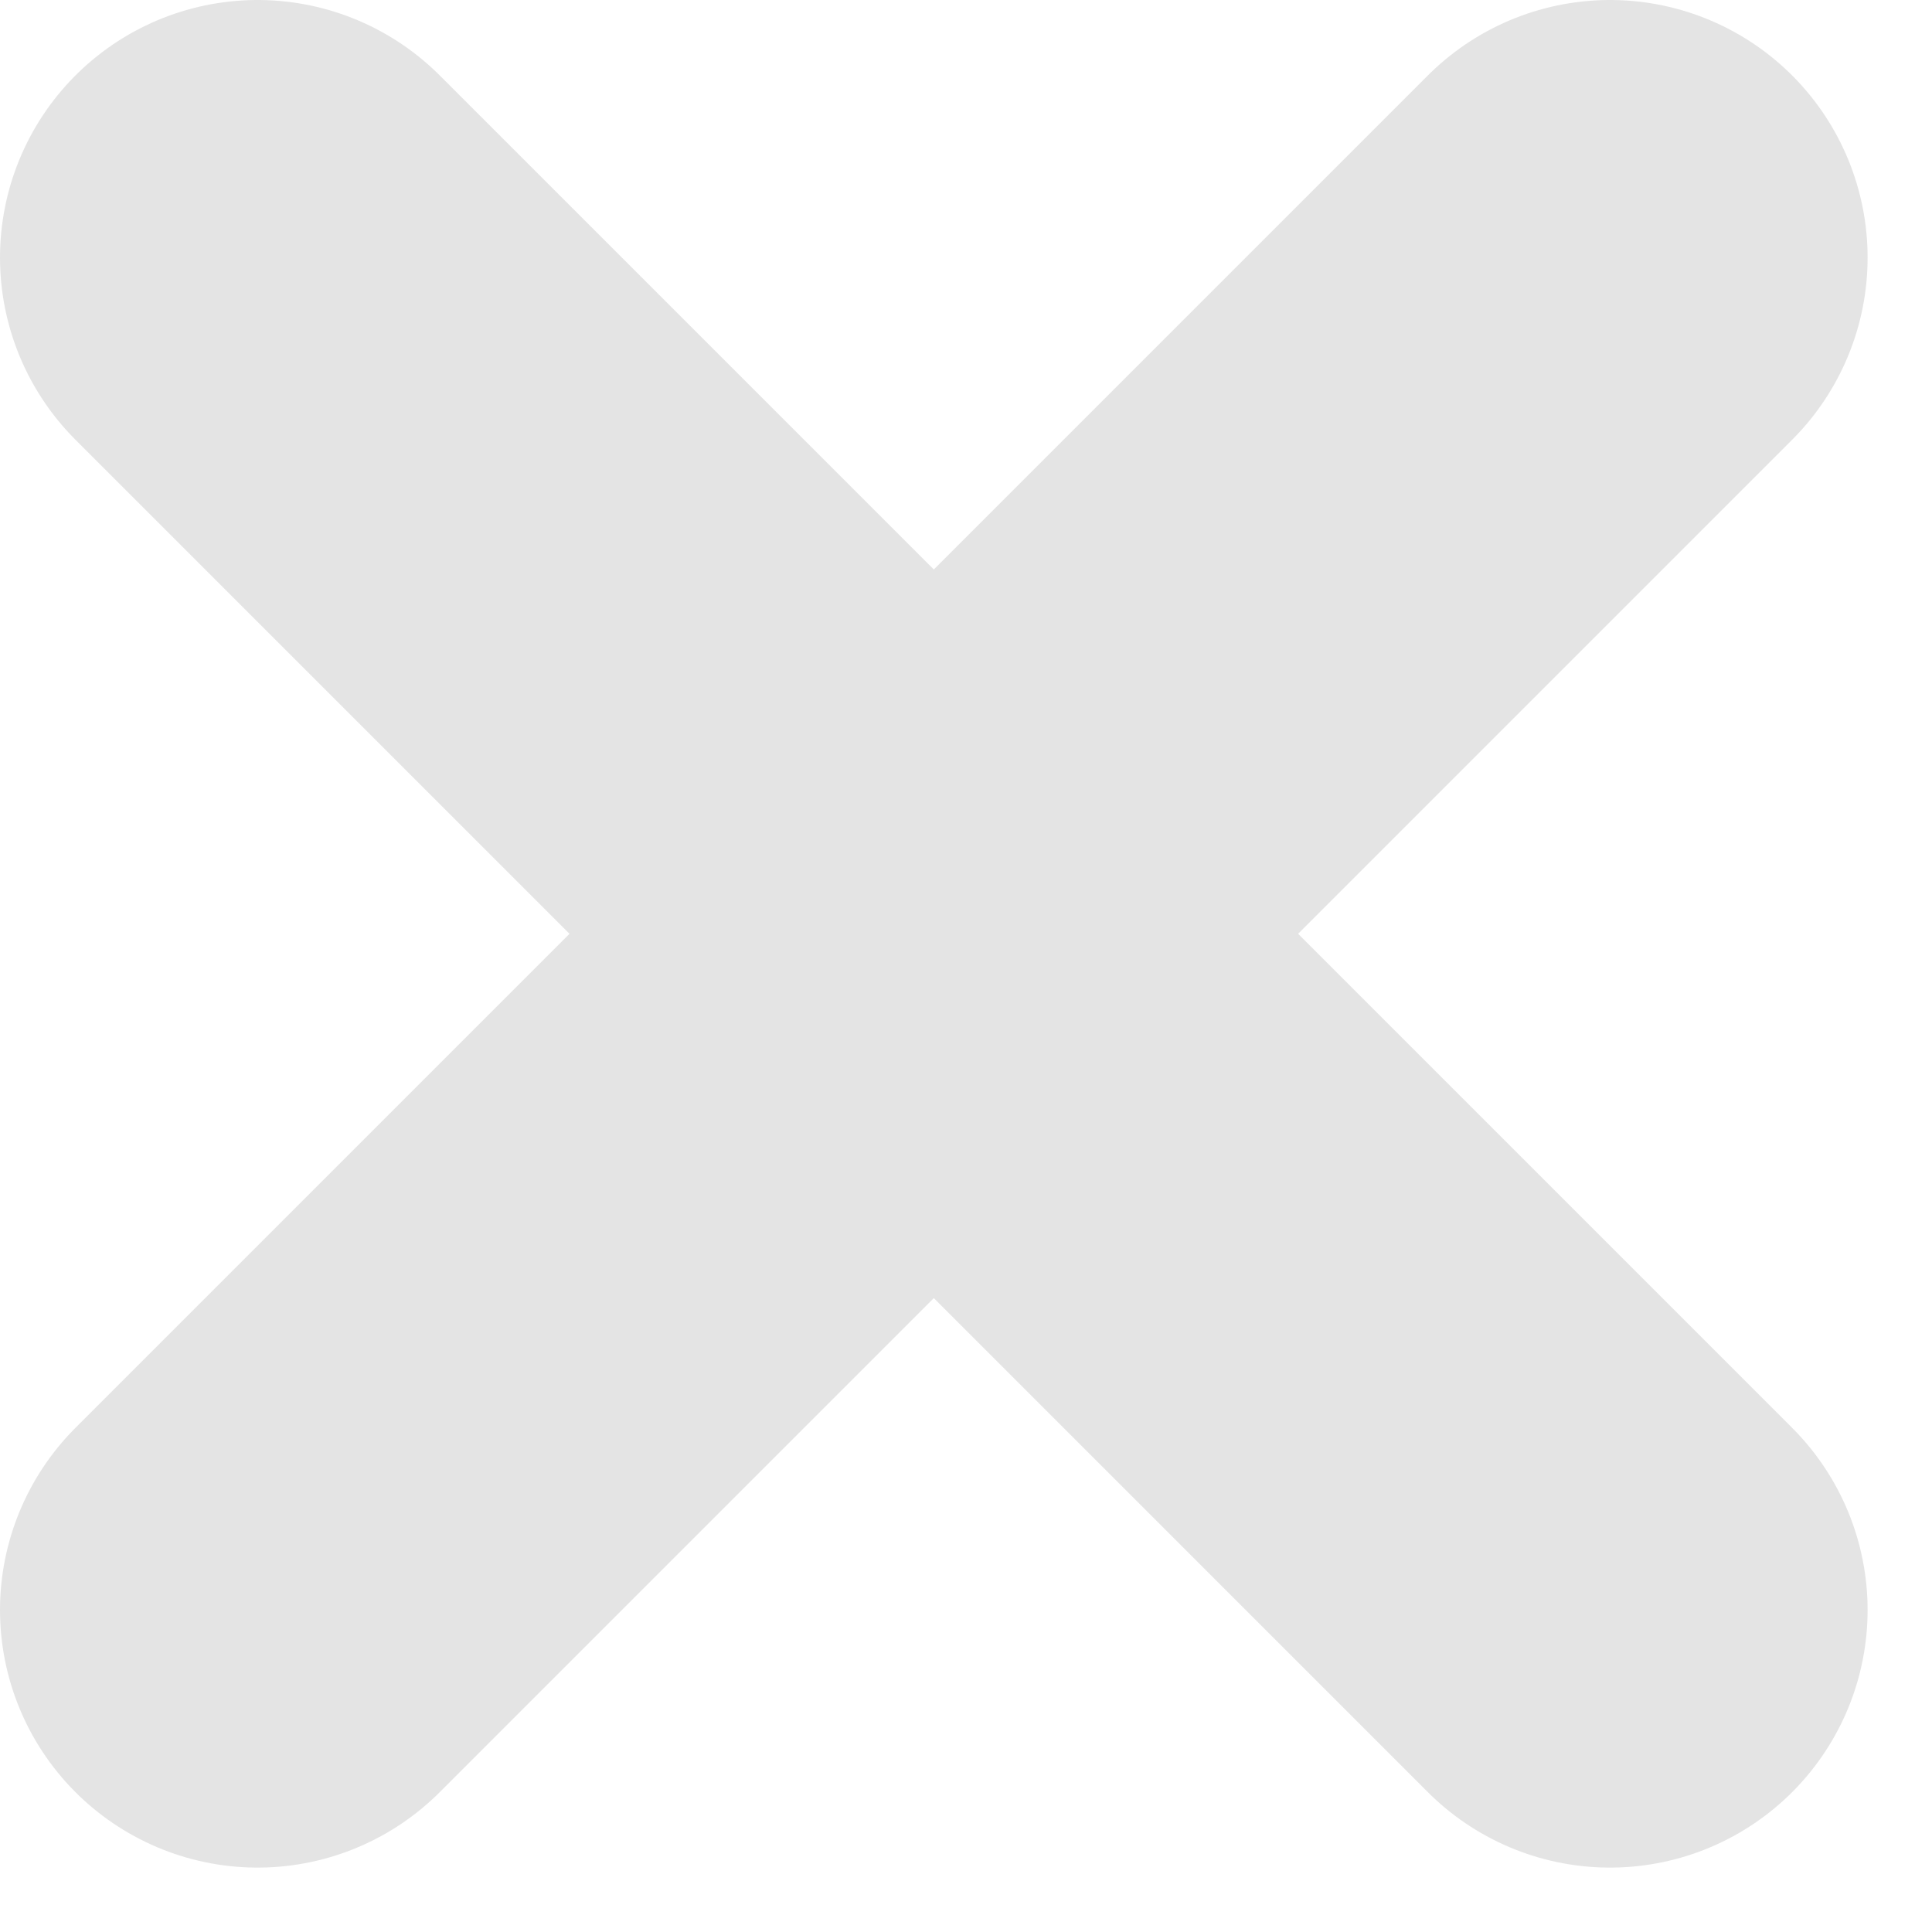
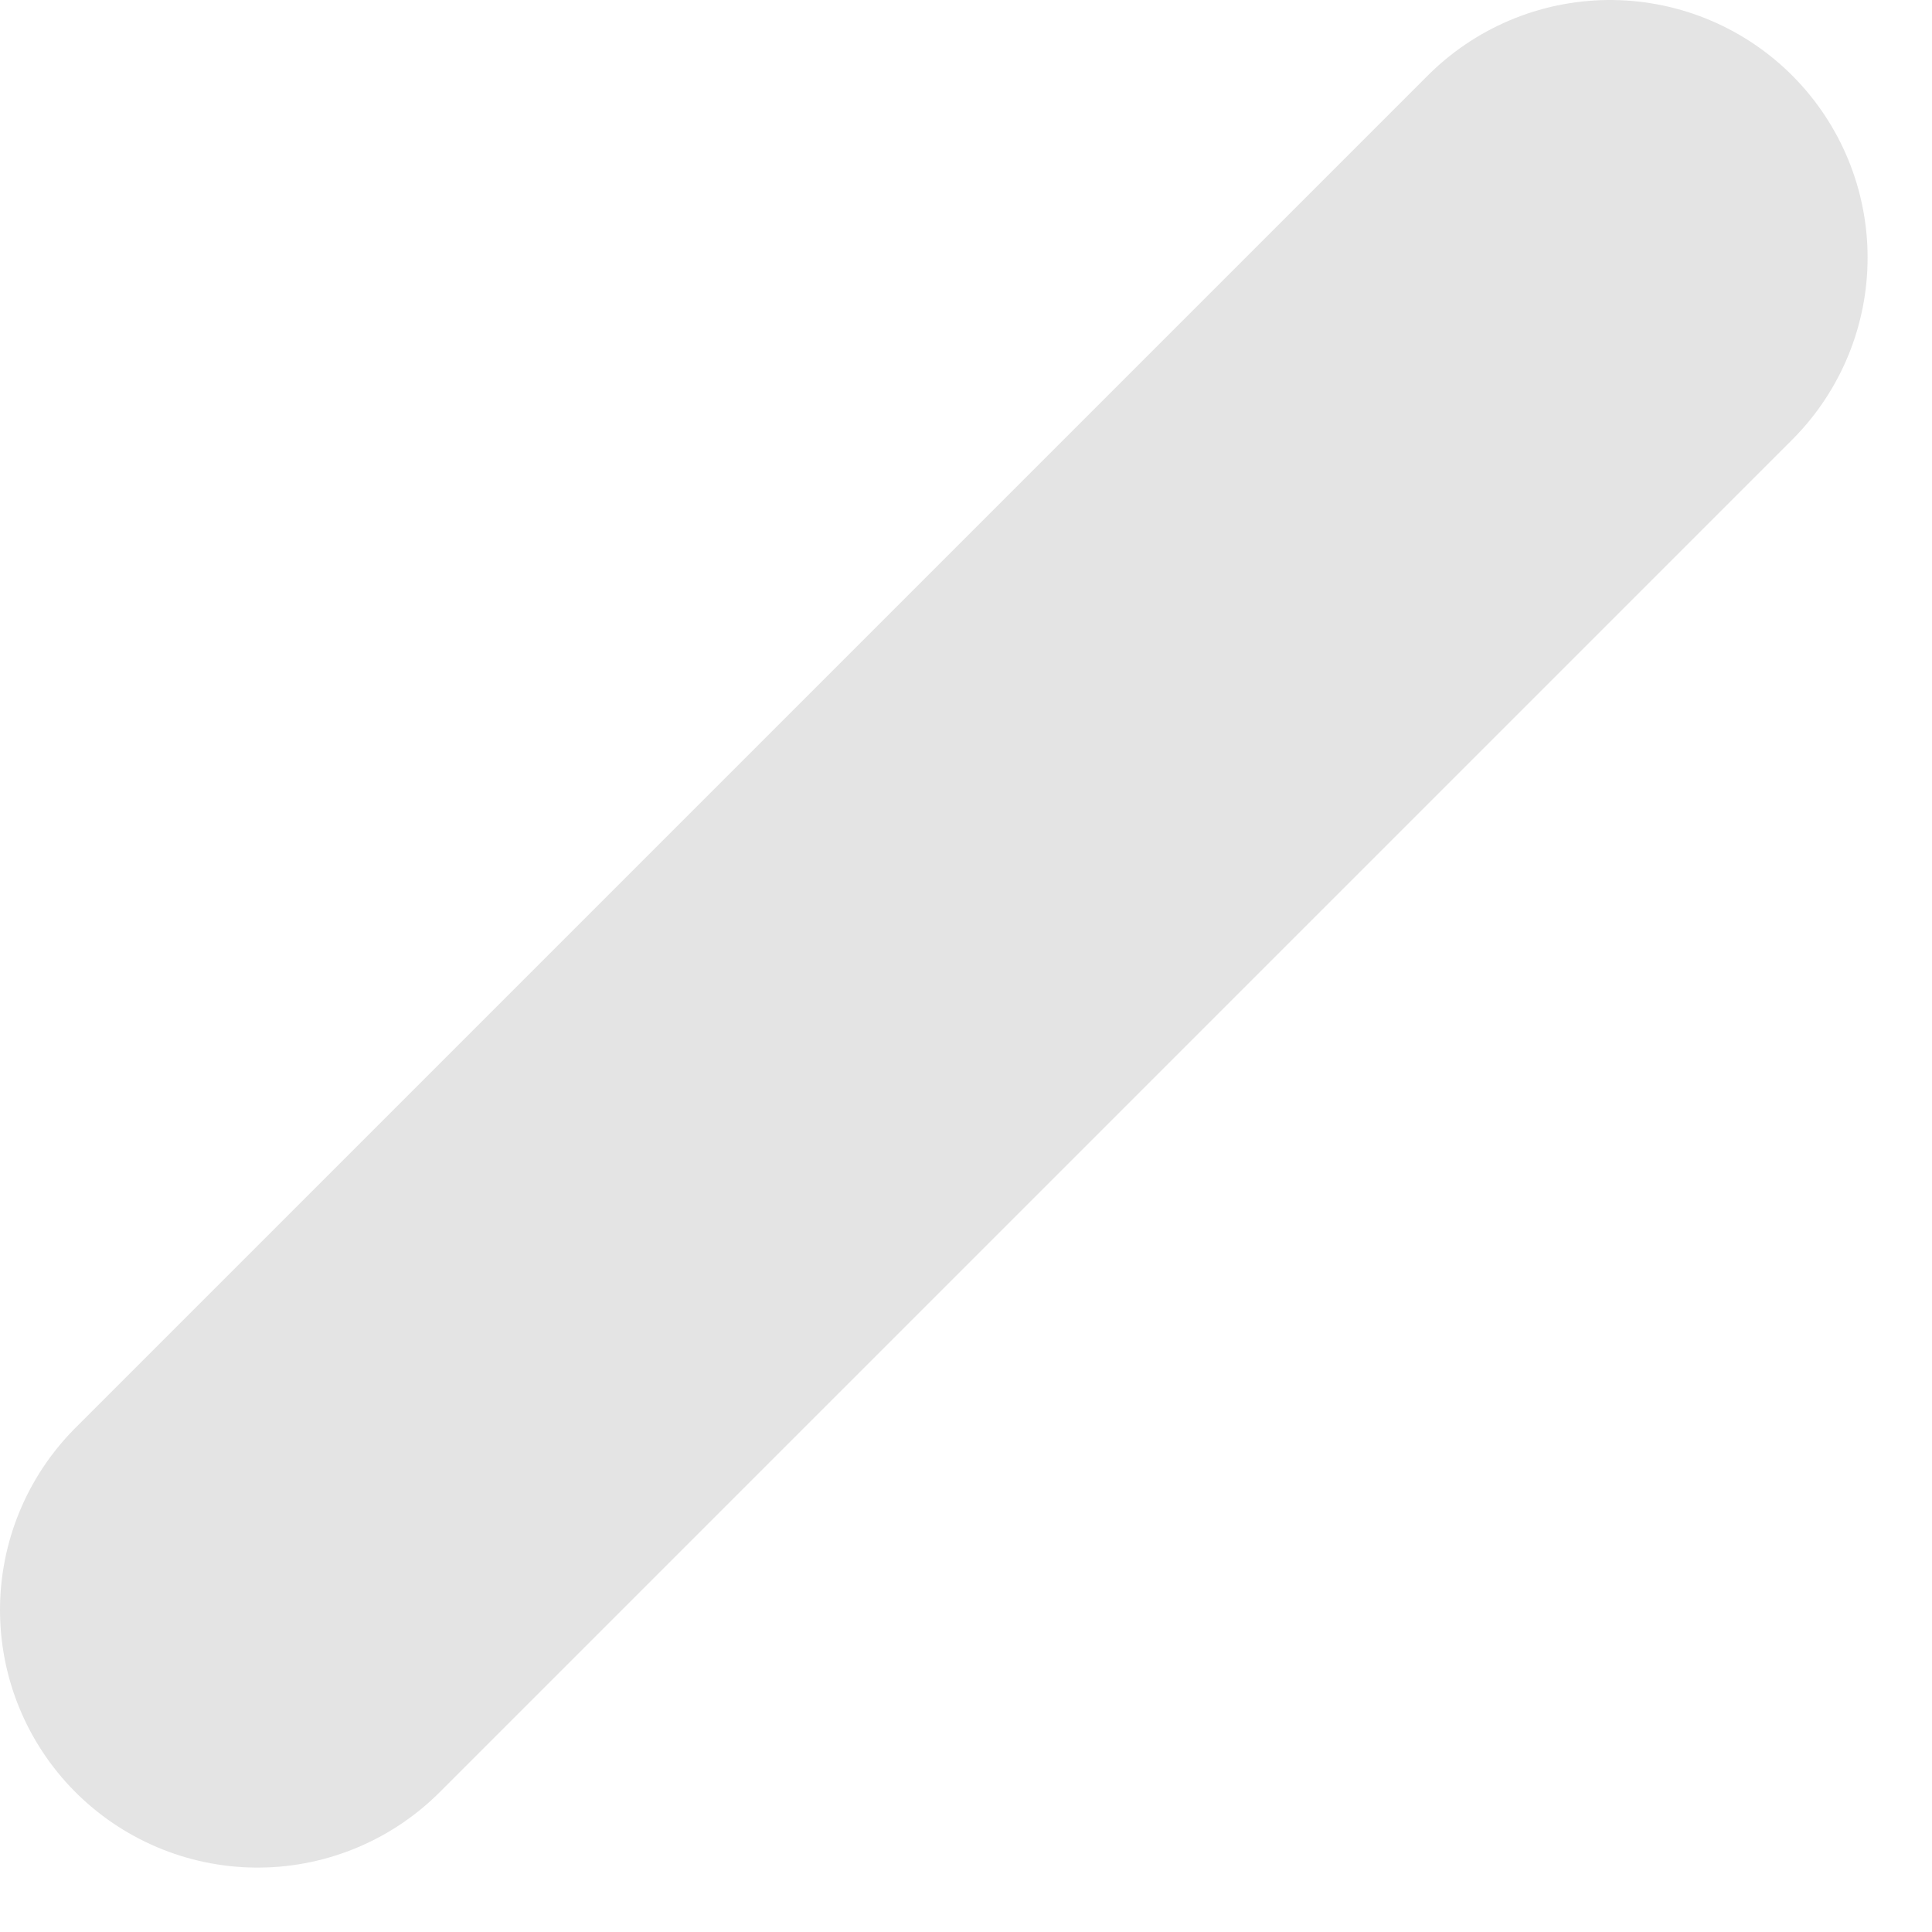
<svg xmlns="http://www.w3.org/2000/svg" width="15" height="15" viewBox="0 0 15 15" fill="none">
-   <path d="M2 2L12.5 12.5" stroke="#E4E4E4" stroke-width="4" stroke-linecap="round" stroke-linejoin="round" />
  <path d="M2 12.5L12.5 2" stroke="#E4E4E4" stroke-width="4" stroke-linecap="round" stroke-linejoin="round" />
</svg>